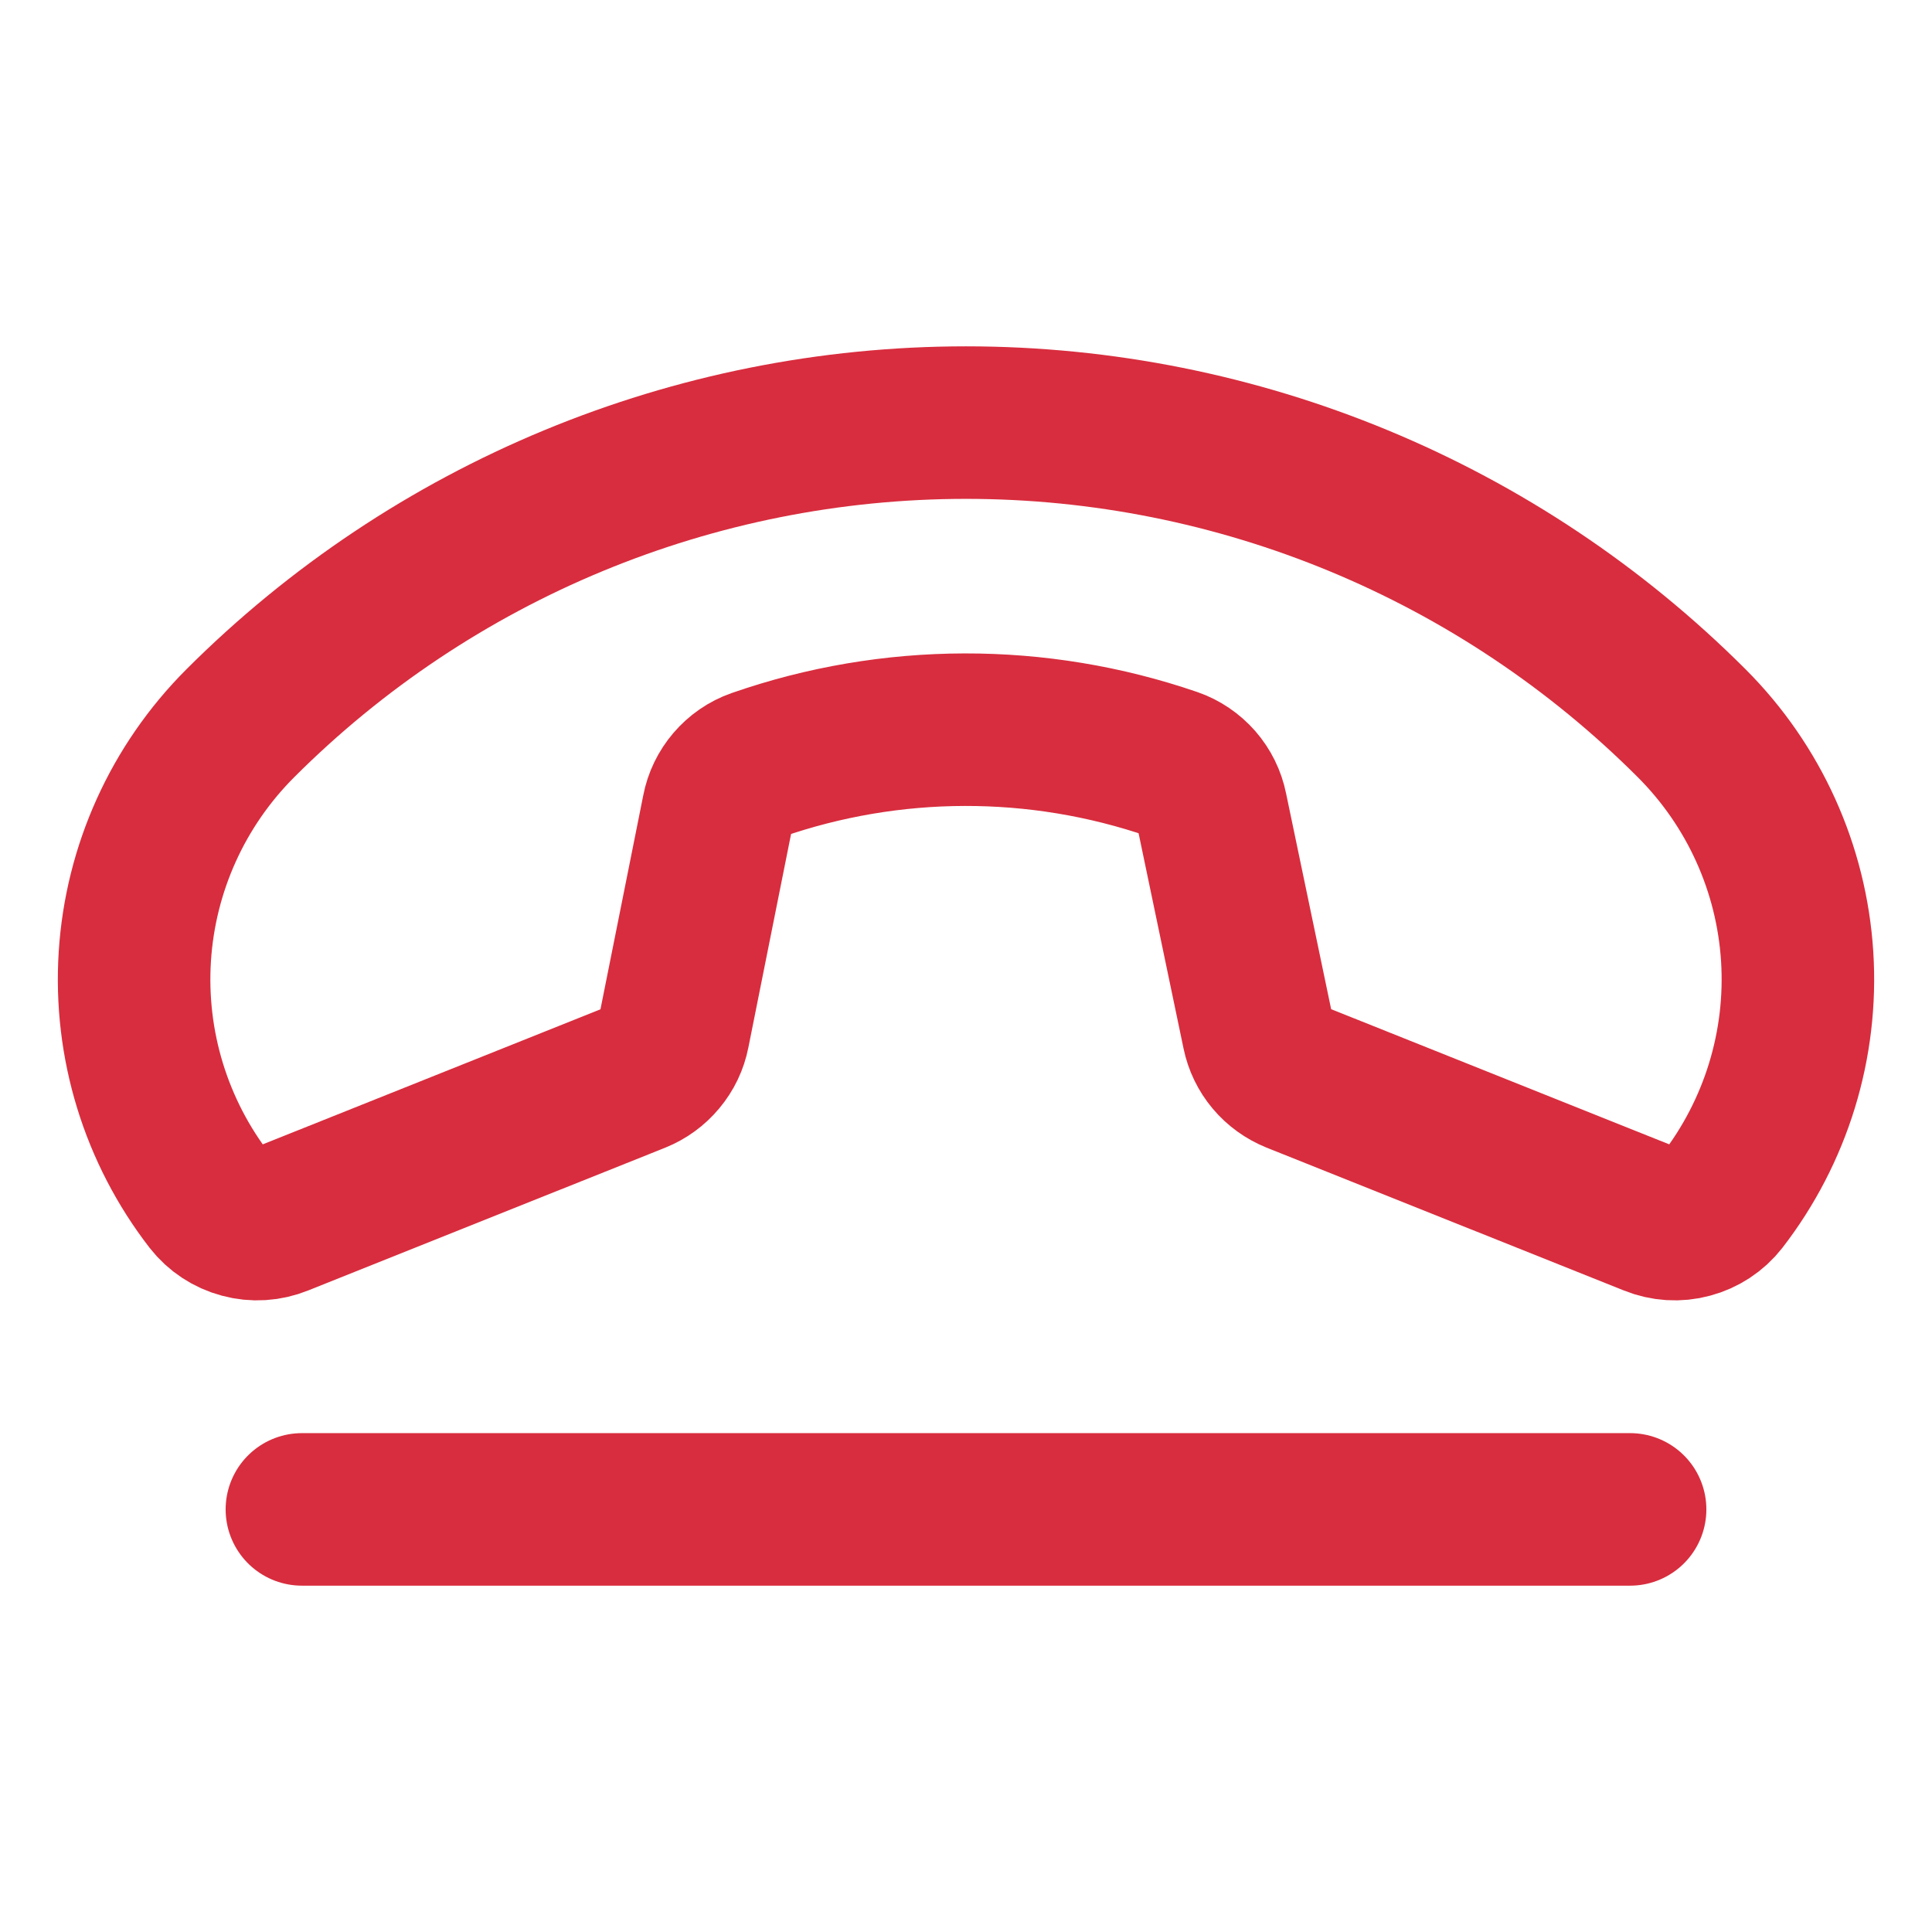
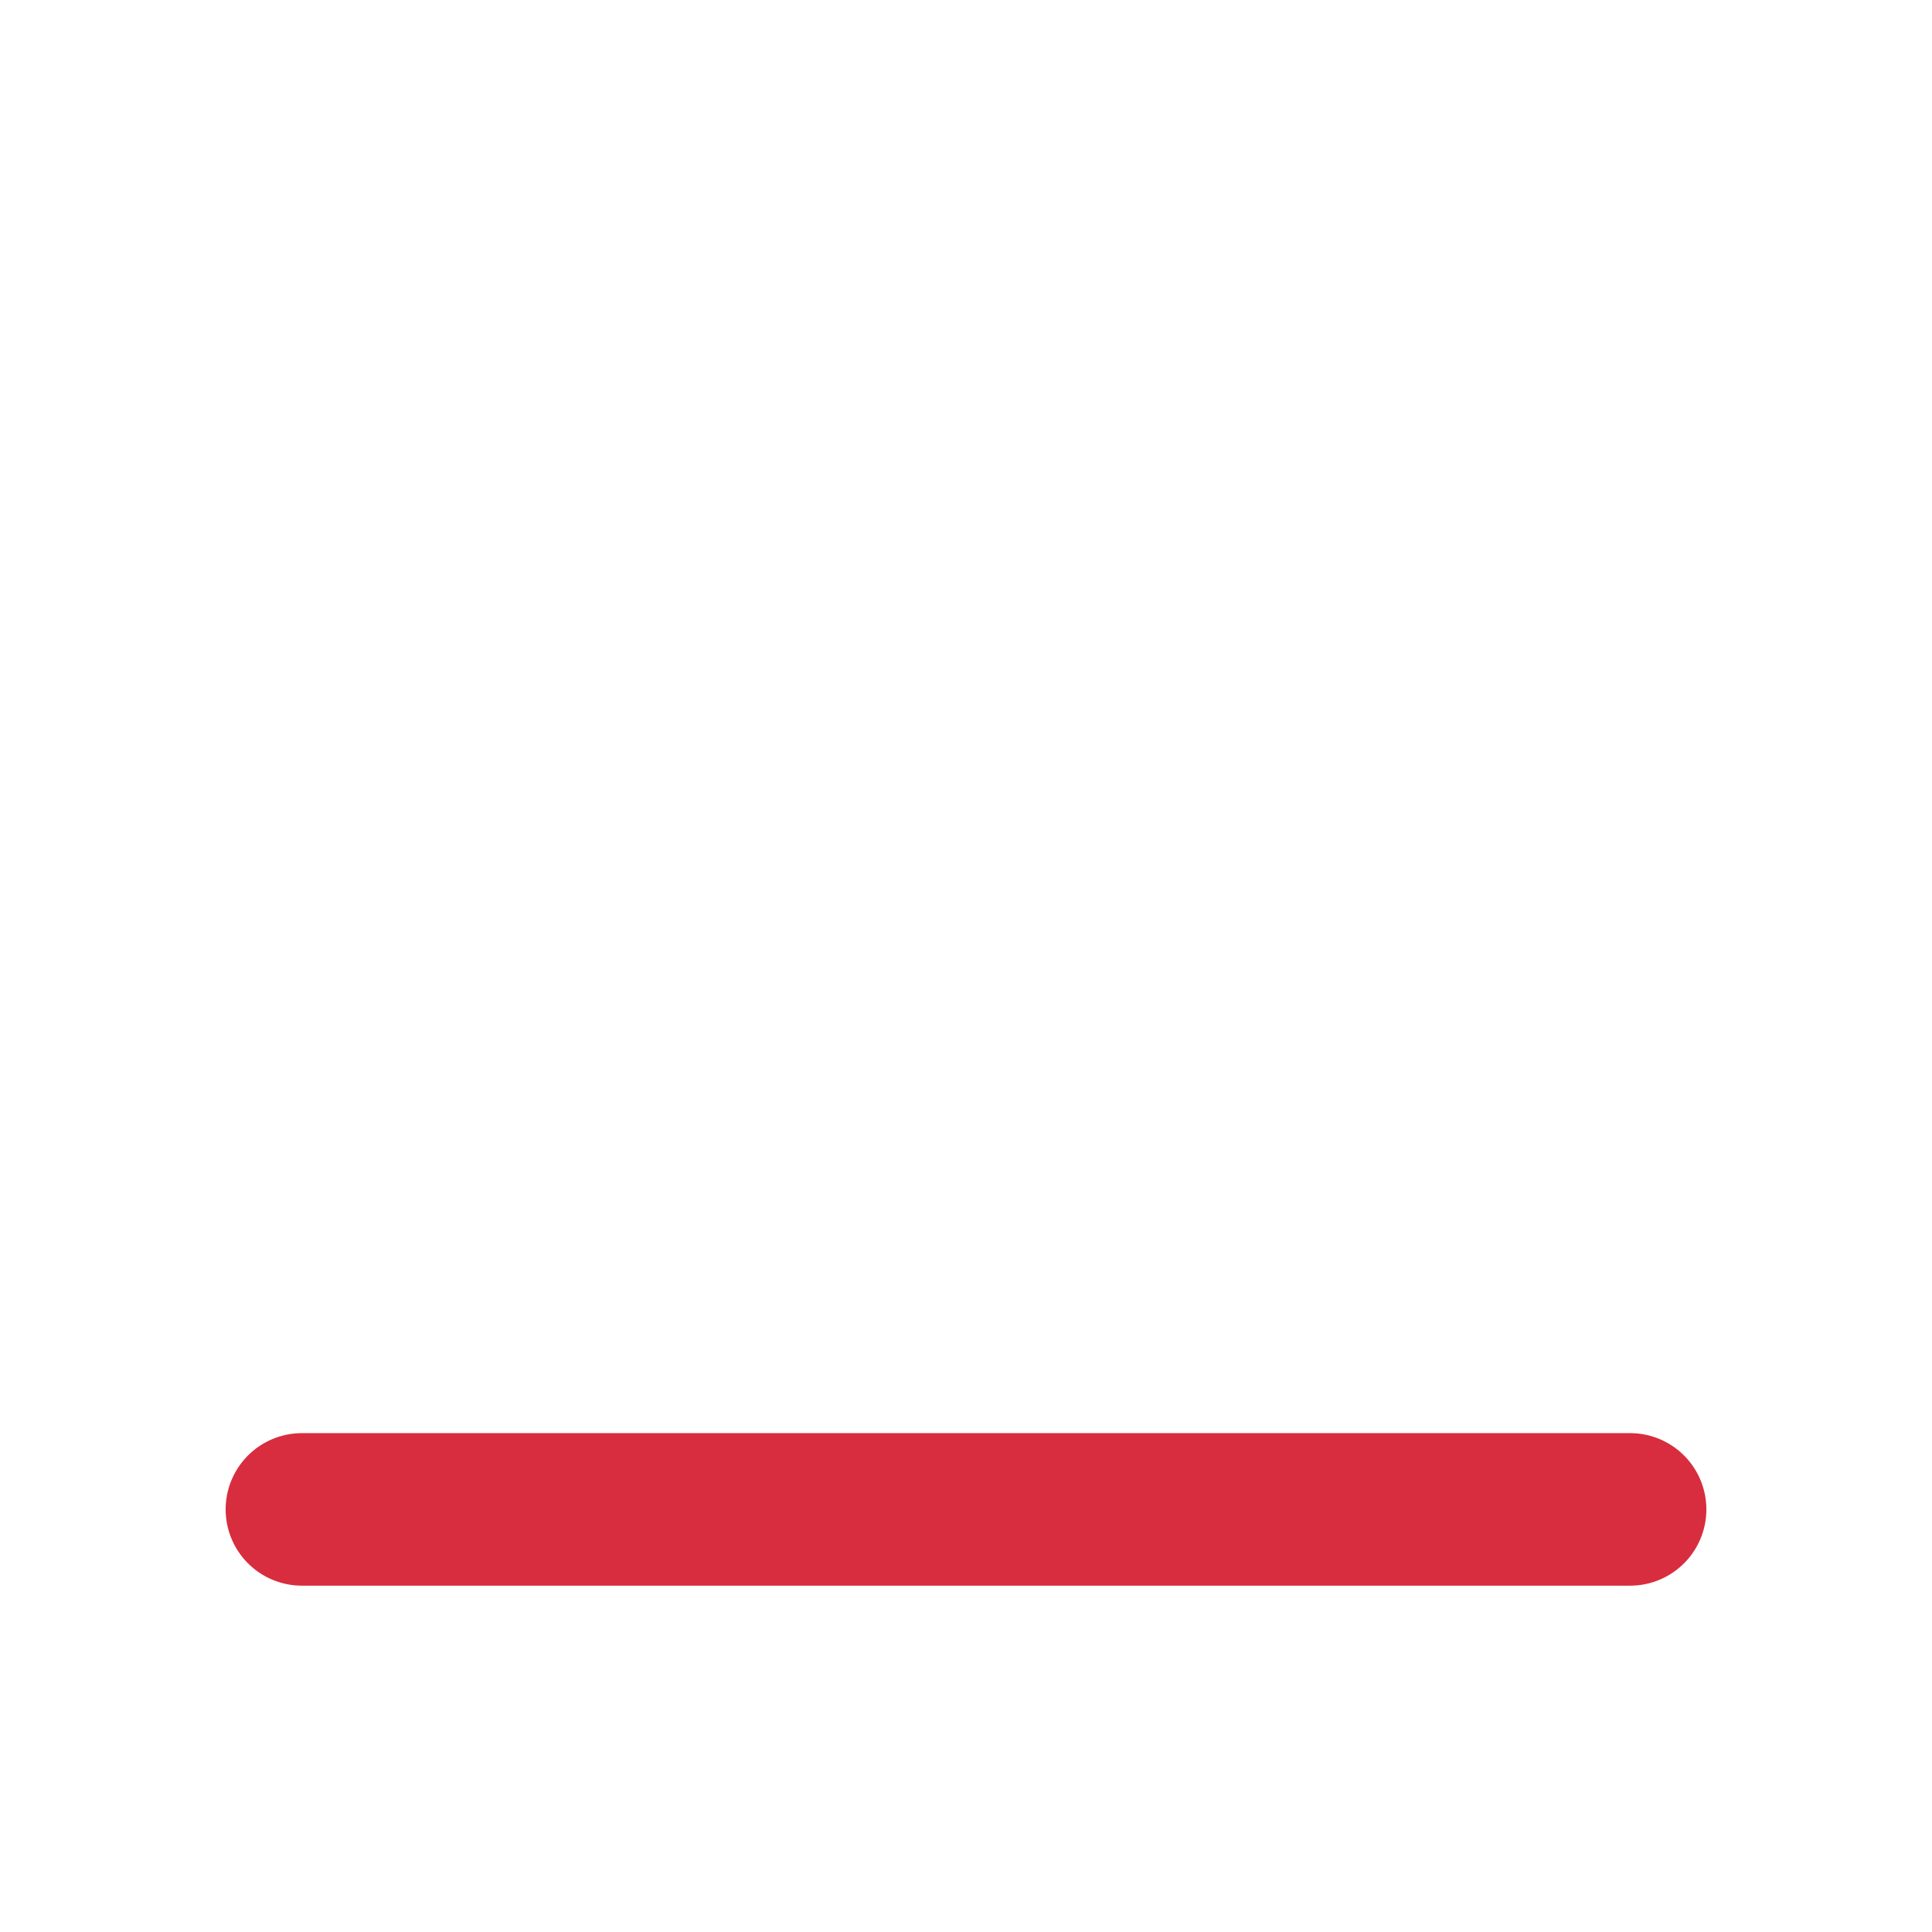
<svg xmlns="http://www.w3.org/2000/svg" width="19" height="19" viewBox="0 0 19 19" fill="none">
-   <path d="M11.531 7.515C10.206 7.06 8.765 7.063 7.442 7.524C7.345 7.558 7.26 7.617 7.193 7.695C7.127 7.772 7.081 7.866 7.062 7.966L6.624 10.156C6.605 10.253 6.562 10.343 6.498 10.419C6.435 10.495 6.354 10.554 6.262 10.591L2.751 11.995C2.632 12.043 2.501 12.052 2.377 12.018C2.253 11.985 2.143 11.913 2.064 11.812C1.533 11.126 1.271 10.271 1.326 9.406C1.381 8.541 1.75 7.726 2.363 7.113C4.256 5.22 6.823 4.156 9.5 4.156C12.177 4.156 14.744 5.22 16.637 7.113C17.25 7.726 17.619 8.541 17.674 9.406C17.729 10.271 17.466 11.126 16.936 11.812C16.857 11.913 16.747 11.985 16.623 12.018C16.499 12.052 16.368 12.043 16.249 11.995L12.735 10.59C12.644 10.553 12.563 10.495 12.5 10.42C12.437 10.345 12.394 10.256 12.374 10.16L11.913 7.953C11.893 7.853 11.847 7.76 11.78 7.683C11.713 7.607 11.627 7.548 11.531 7.515Z" stroke="#D82D3E" stroke-width="1.5" stroke-linecap="round" stroke-linejoin="round" />
  <path d="M2.969 14.844H16.031" stroke="#D82D3E" stroke-width="1.5" stroke-linecap="round" stroke-linejoin="round" />
</svg>